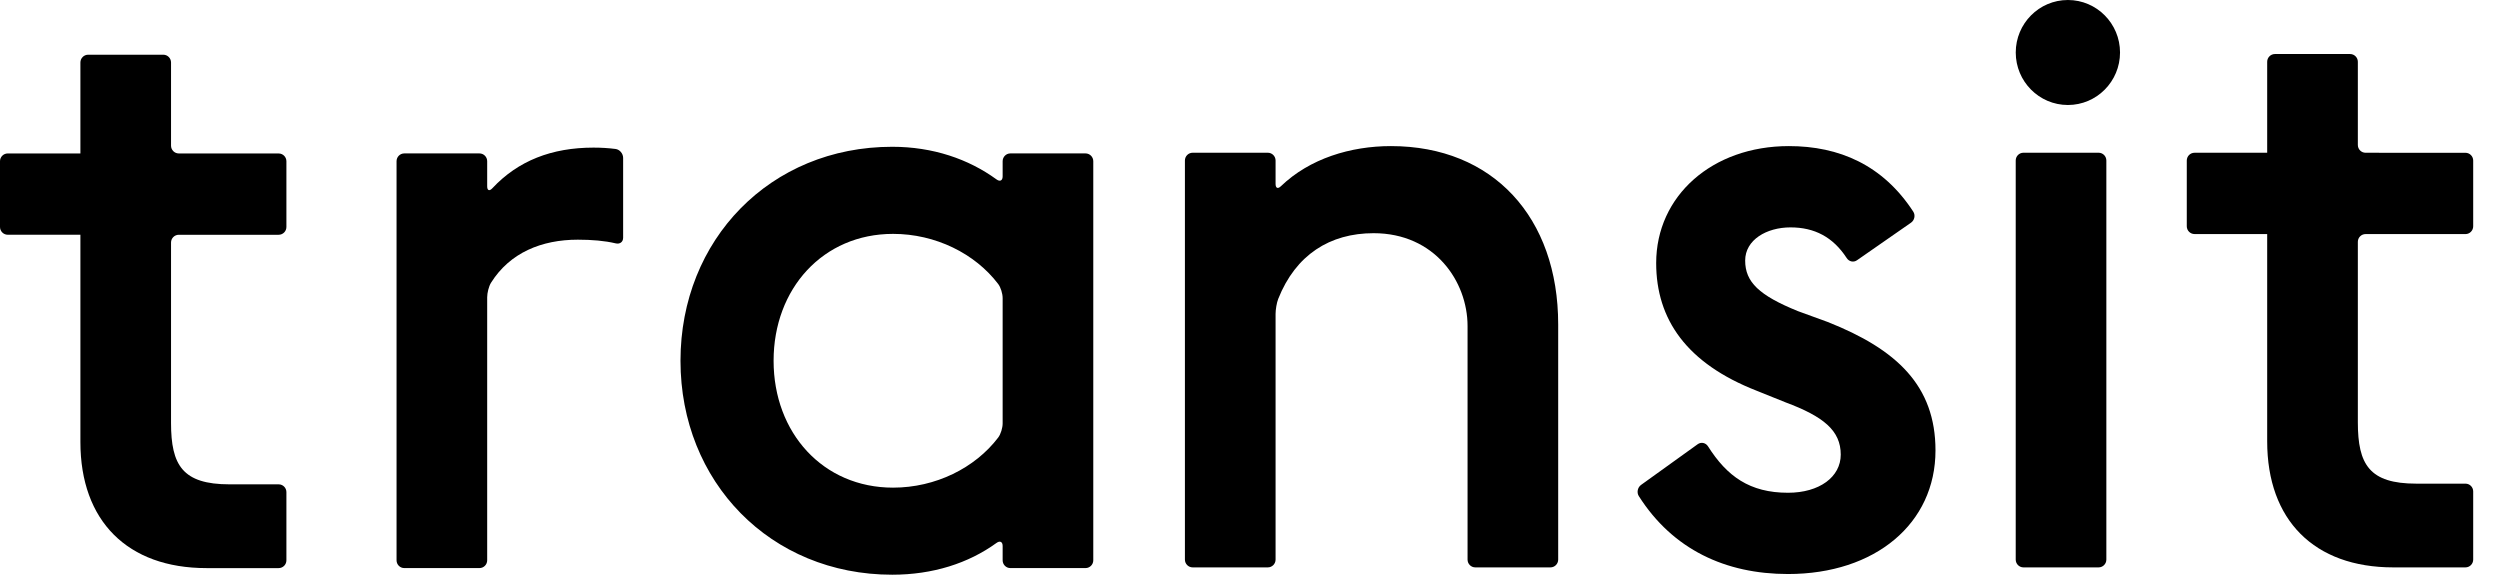
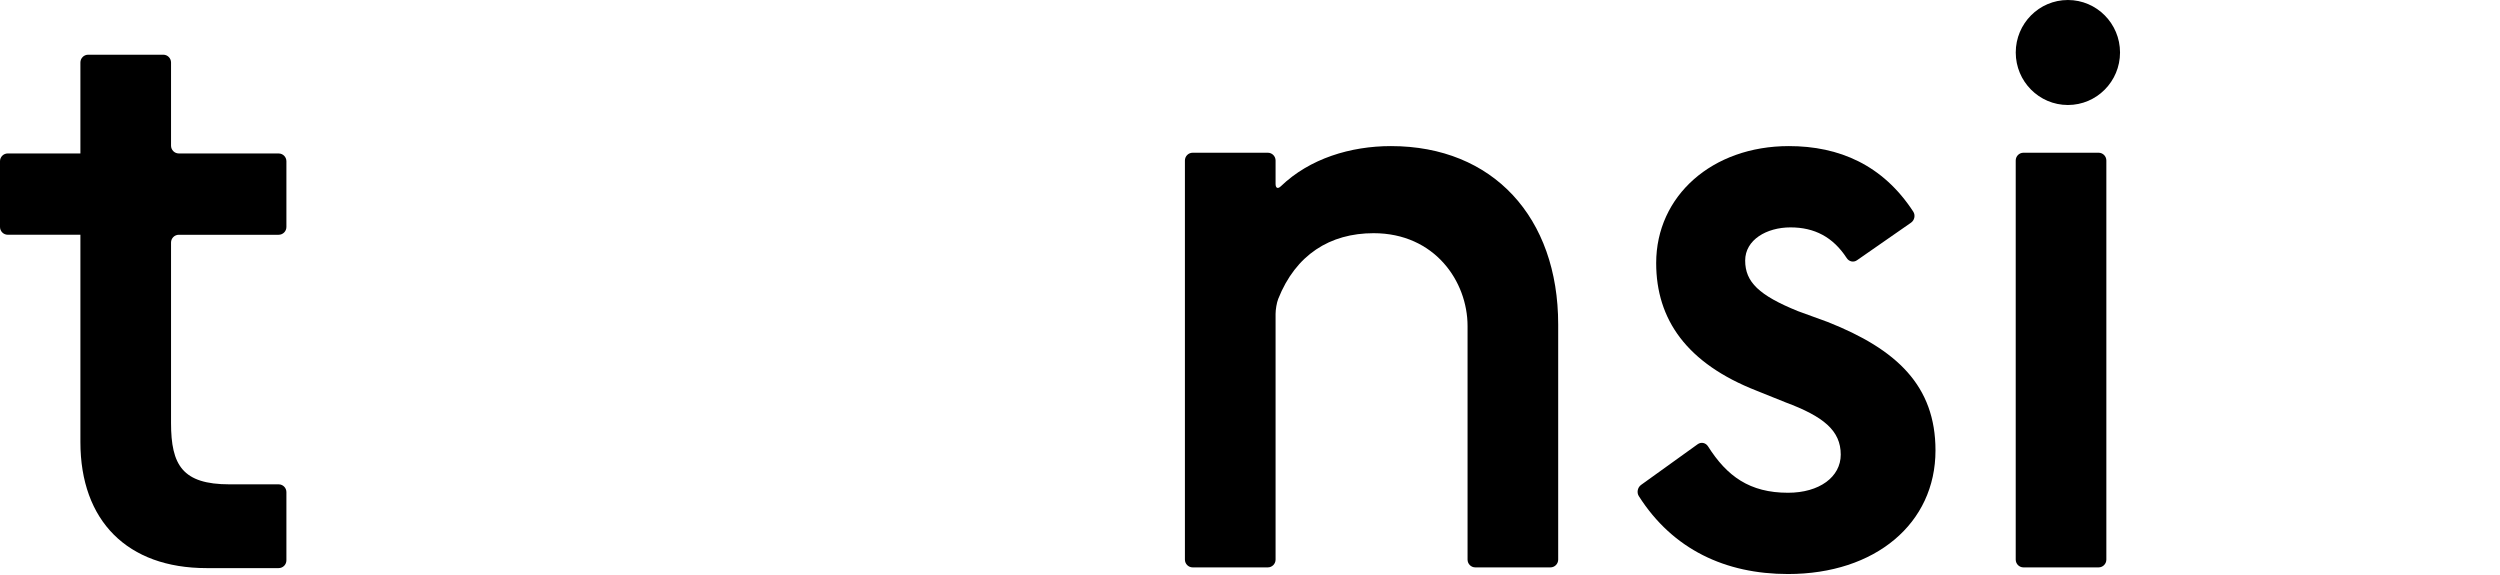
<svg xmlns="http://www.w3.org/2000/svg" width="87" height="20" viewBox="0 0 87 20" fill="none">
  <path d="M73.777 1.827C73.777 2.835 72.965 3.654 71.963 3.654C70.96 3.654 70.148 2.835 70.148 1.827C70.148 0.819 70.96 0 71.963 0C72.965 0 73.777 0.819 73.777 1.827Z" fill="black" />
-   <path d="M14.069 5.339H16.685C16.834 5.339 16.954 5.461 16.954 5.61V6.483C16.954 6.632 17.031 6.66 17.133 6.552C18.029 5.593 19.203 5.137 20.653 5.137C20.924 5.137 21.18 5.153 21.42 5.184C21.568 5.202 21.685 5.346 21.685 5.495V8.273C21.685 8.422 21.571 8.504 21.426 8.469C21.045 8.378 20.595 8.341 20.108 8.341C18.851 8.341 17.743 8.793 17.088 9.839C17.009 9.965 16.954 10.195 16.954 10.344V19.498C16.954 19.648 16.834 19.769 16.685 19.769H14.069C13.92 19.769 13.8 19.648 13.8 19.498V5.61C13.8 5.461 13.92 5.339 14.069 5.339Z" fill="black" />
-   <path d="M34.677 18.895C33.703 19.601 32.463 20 31.049 20C26.806 20 23.681 16.768 23.681 12.555C23.681 8.341 26.806 5.108 31.049 5.108C32.464 5.108 33.704 5.534 34.678 6.243C34.799 6.331 34.892 6.286 34.892 6.137V5.61C34.892 5.461 35.012 5.339 35.16 5.339H37.777C37.925 5.339 38.046 5.461 38.046 5.61V19.498C38.046 19.648 37.925 19.769 37.777 19.769H35.16C35.012 19.769 34.892 19.648 34.892 19.498V19.001C34.892 18.852 34.798 18.807 34.677 18.895ZM34.892 14.737V10.372C34.892 10.223 34.827 10 34.736 9.882C33.931 8.823 32.556 8.139 31.078 8.139C28.641 8.139 26.921 10.043 26.921 12.555C26.921 15.065 28.641 16.97 31.078 16.97C32.556 16.97 33.931 16.287 34.736 15.228C34.827 15.11 34.892 14.886 34.892 14.737Z" fill="black" />
  <path d="M41.504 5.315H44.121C44.269 5.315 44.39 5.437 44.39 5.586V6.401C44.39 6.551 44.47 6.583 44.577 6.479C45.577 5.517 47.003 5.084 48.404 5.084C51.959 5.084 54.225 7.566 54.225 11.29V19.474C54.225 19.623 54.104 19.745 53.956 19.745H51.34C51.191 19.745 51.071 19.623 51.071 19.474V11.347C51.071 9.789 49.924 8.115 47.802 8.115C46.279 8.115 45.091 8.868 44.483 10.399C44.428 10.537 44.39 10.775 44.39 10.925V19.474C44.39 19.623 44.269 19.745 44.121 19.745H41.504C41.356 19.745 41.235 19.623 41.235 19.474V5.586C41.235 5.437 41.356 5.315 41.504 5.315Z" fill="black" />
  <path d="M57.109 16.875L59.079 15.459C59.2 15.372 59.359 15.407 59.439 15.533C60.097 16.571 60.886 17.148 62.223 17.148C63.313 17.148 64.058 16.599 64.058 15.82C64.058 14.984 63.456 14.493 62.137 14.002L61.133 13.598C58.696 12.646 57.635 11.116 57.635 9.154C57.635 6.816 59.585 5.084 62.252 5.084C64.006 5.084 65.525 5.743 66.582 7.366C66.663 7.491 66.625 7.664 66.504 7.749L64.623 9.057C64.501 9.142 64.346 9.105 64.264 8.979C63.788 8.247 63.143 7.913 62.309 7.913C61.477 7.913 60.732 8.346 60.732 9.067C60.732 9.817 61.219 10.28 62.567 10.827L63.599 11.203C66.008 12.155 67.355 13.425 67.355 15.676C67.355 18.216 65.262 19.976 62.223 19.976C60.046 19.976 58.214 19.123 57.031 17.265C56.951 17.139 56.988 16.962 57.109 16.875Z" fill="black" />
  <path d="M70.416 5.315H73.032C73.18 5.315 73.301 5.436 73.301 5.586V19.474C73.301 19.623 73.18 19.745 73.032 19.745H70.416C70.267 19.745 70.147 19.623 70.147 19.474V5.586C70.147 5.436 70.267 5.315 70.416 5.315Z" fill="black" />
  <path d="M9.698 5.341H7.874L6.222 5.34C6.073 5.34 5.952 5.219 5.952 5.069V2.175C5.952 2.026 5.832 1.904 5.683 1.904H3.067C2.919 1.904 2.798 2.026 2.798 2.175V5.068V5.34H0.269C0.12 5.34 0 5.462 0 5.611V7.898C0 8.047 0.12 8.169 0.269 8.169H2.798V8.441V15.383C2.798 18.125 4.433 19.77 7.185 19.77H9.698C9.847 19.77 9.967 19.648 9.967 19.499V17.126C9.967 16.977 9.847 16.855 9.698 16.855H7.988C6.354 16.855 5.952 16.191 5.952 14.719V8.441C5.952 8.292 6.073 8.17 6.222 8.17H7.874H9.698C9.847 8.17 9.967 8.048 9.967 7.899V5.612C9.967 5.463 9.847 5.341 9.698 5.341Z" fill="black" />
-   <path d="M85.798 5.317H83.974L82.322 5.316C82.173 5.316 82.053 5.194 82.053 5.045V2.151C82.053 2.002 81.932 1.88 81.784 1.88H79.168C79.019 1.88 78.898 2.002 78.898 2.151V5.044V5.316H76.369C76.221 5.316 76.1 5.437 76.1 5.587V7.874C76.1 8.023 76.221 8.145 76.369 8.145H78.898V8.416V15.358C78.898 18.1 80.533 19.745 83.285 19.745H85.798C85.947 19.745 86.067 19.623 86.067 19.474V17.101C86.067 16.952 85.947 16.831 85.798 16.831H84.088C82.454 16.831 82.053 16.166 82.053 14.695V8.416C82.053 8.267 82.173 8.146 82.322 8.146H83.974H85.798C85.947 8.146 86.067 8.024 86.067 7.875V5.588C86.067 5.439 85.947 5.317 85.798 5.317Z" fill="black" />
</svg>